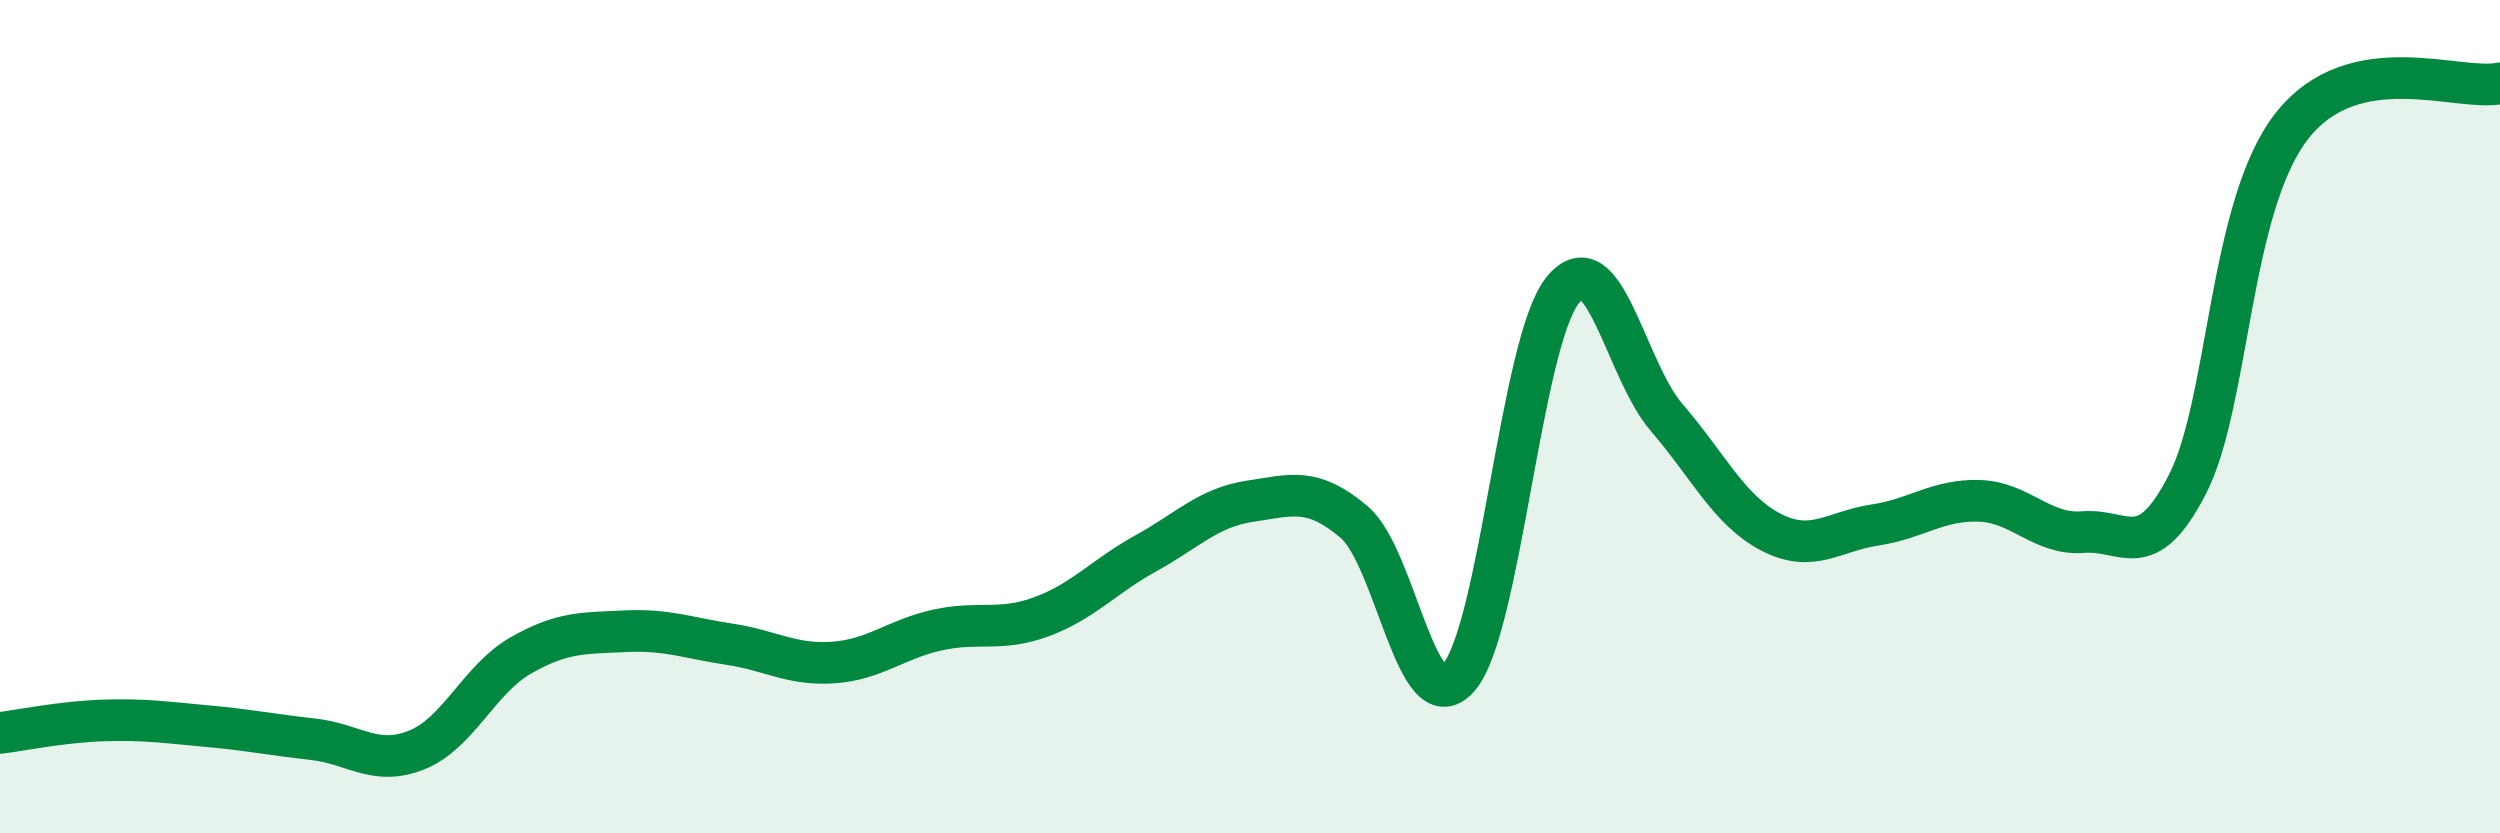
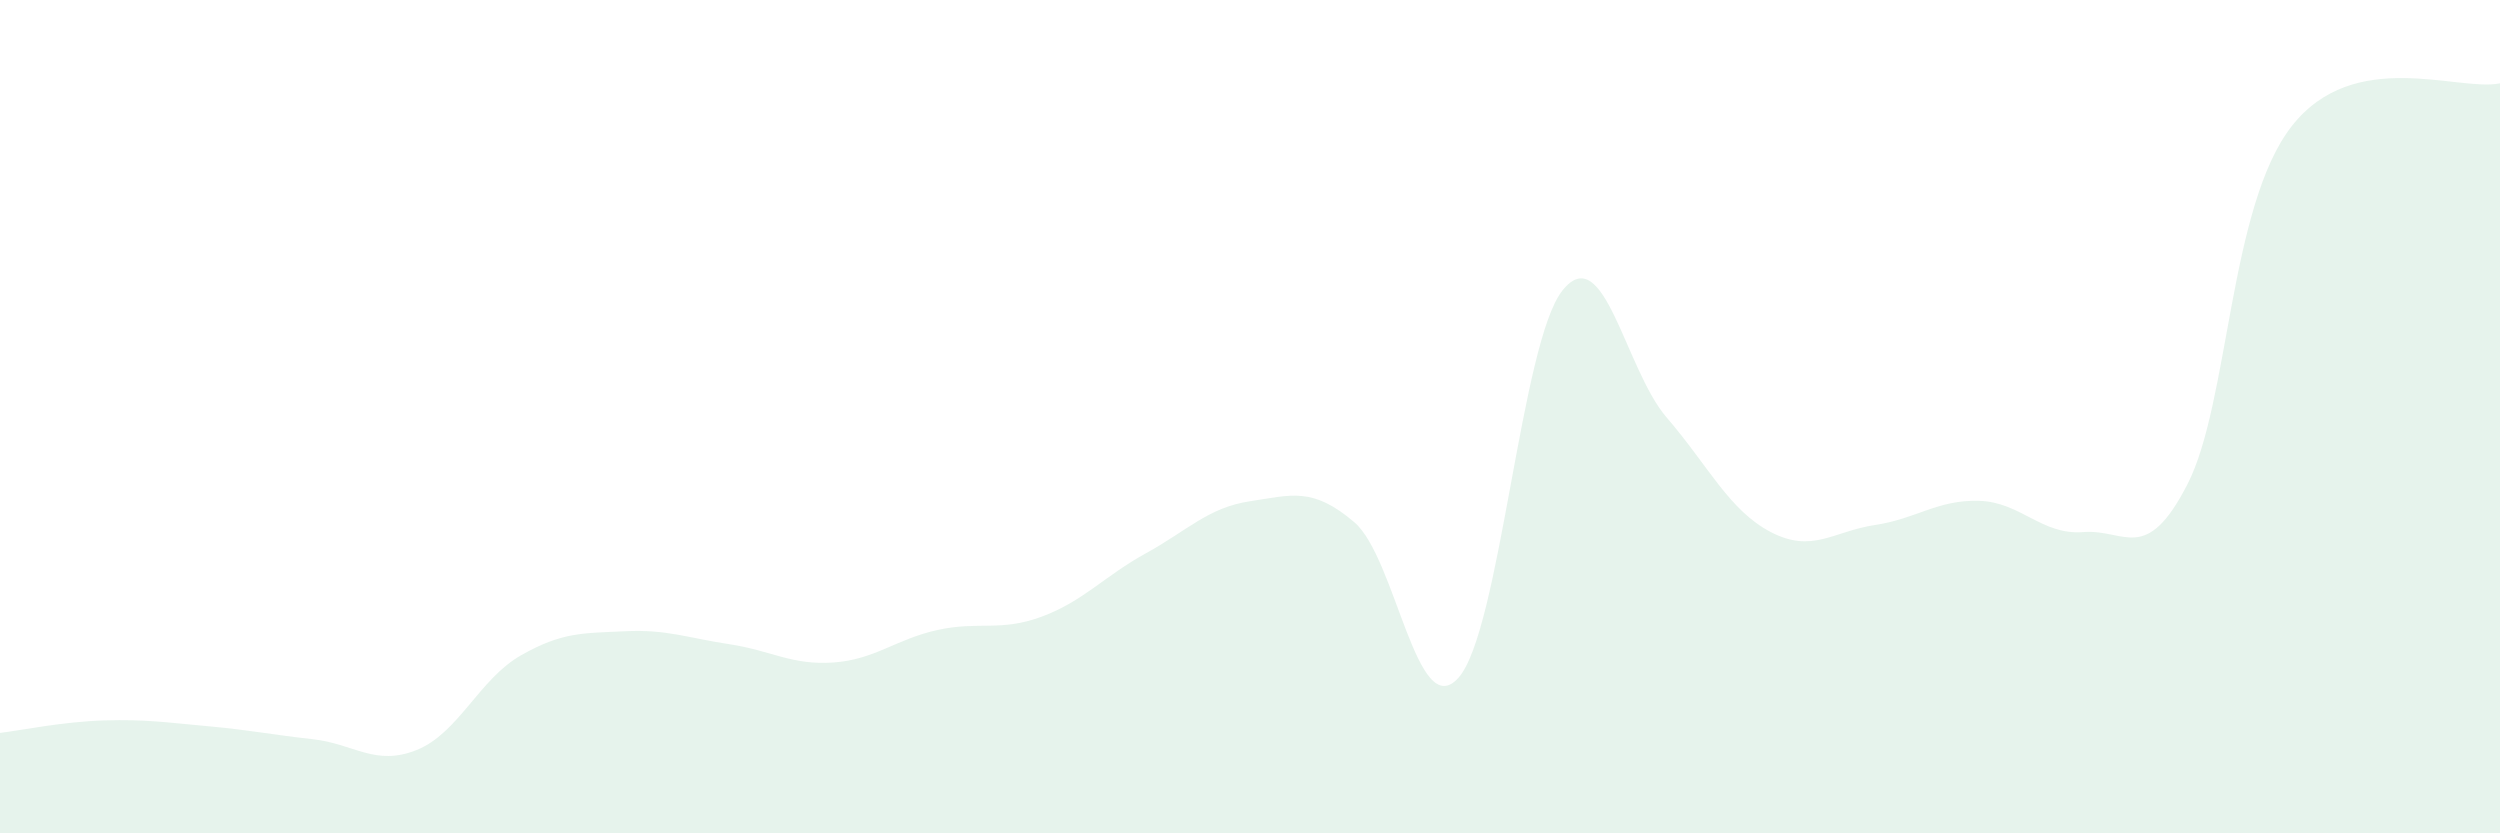
<svg xmlns="http://www.w3.org/2000/svg" width="60" height="20" viewBox="0 0 60 20">
  <path d="M 0,17.59 C 0.5,17.53 1.5,17.32 2.5,17.29 C 3.5,17.26 4,17.34 5,17.43 C 6,17.52 6.5,17.63 7.5,17.74 C 8.5,17.85 9,18.4 10,18 C 11,17.6 11.5,16.3 12.5,15.73 C 13.5,15.16 14,15.2 15,15.15 C 16,15.1 16.5,15.31 17.5,15.46 C 18.5,15.61 19,15.97 20,15.9 C 21,15.83 21.5,15.34 22.5,15.12 C 23.5,14.9 24,15.17 25,14.8 C 26,14.43 26.5,13.83 27.5,13.28 C 28.5,12.73 29,12.18 30,12.03 C 31,11.88 31.5,11.68 32.5,12.53 C 33.5,13.38 34,17.38 35,16.27 C 36,15.16 36.5,8.22 37.5,6.97 C 38.5,5.72 39,8.86 40,10.02 C 41,11.18 41.5,12.25 42.5,12.77 C 43.5,13.29 44,12.75 45,12.6 C 46,12.45 46.5,11.99 47.5,12.02 C 48.5,12.05 49,12.85 50,12.77 C 51,12.69 51.5,13.57 52.5,11.62 C 53.5,9.67 53.5,4.95 55,3.03 C 56.5,1.11 59,2.21 60,2L60 20L0 20Z" fill="#008740" opacity="0.1" stroke-linecap="round" stroke-linejoin="round" />
-   <path d="M 0,17.59 C 0.5,17.53 1.5,17.32 2.5,17.29 C 3.5,17.26 4,17.34 5,17.43 C 6,17.52 6.5,17.63 7.5,17.74 C 8.5,17.85 9,18.4 10,18 C 11,17.6 11.5,16.3 12.5,15.73 C 13.5,15.16 14,15.2 15,15.15 C 16,15.1 16.5,15.31 17.5,15.46 C 18.5,15.61 19,15.97 20,15.9 C 21,15.83 21.5,15.34 22.5,15.12 C 23.5,14.9 24,15.17 25,14.8 C 26,14.43 26.5,13.83 27.5,13.28 C 28.5,12.73 29,12.18 30,12.03 C 31,11.88 31.5,11.68 32.5,12.53 C 33.5,13.38 34,17.38 35,16.27 C 36,15.16 36.5,8.22 37.5,6.97 C 38.5,5.72 39,8.86 40,10.02 C 41,11.18 41.5,12.25 42.5,12.77 C 43.5,13.29 44,12.75 45,12.6 C 46,12.45 46.5,11.99 47.5,12.02 C 48.5,12.05 49,12.85 50,12.77 C 51,12.69 51.5,13.57 52.5,11.62 C 53.5,9.67 53.5,4.95 55,3.03 C 56.5,1.11 59,2.21 60,2" stroke="#008740" stroke-width="1" fill="none" stroke-linecap="round" stroke-linejoin="round" />
</svg>